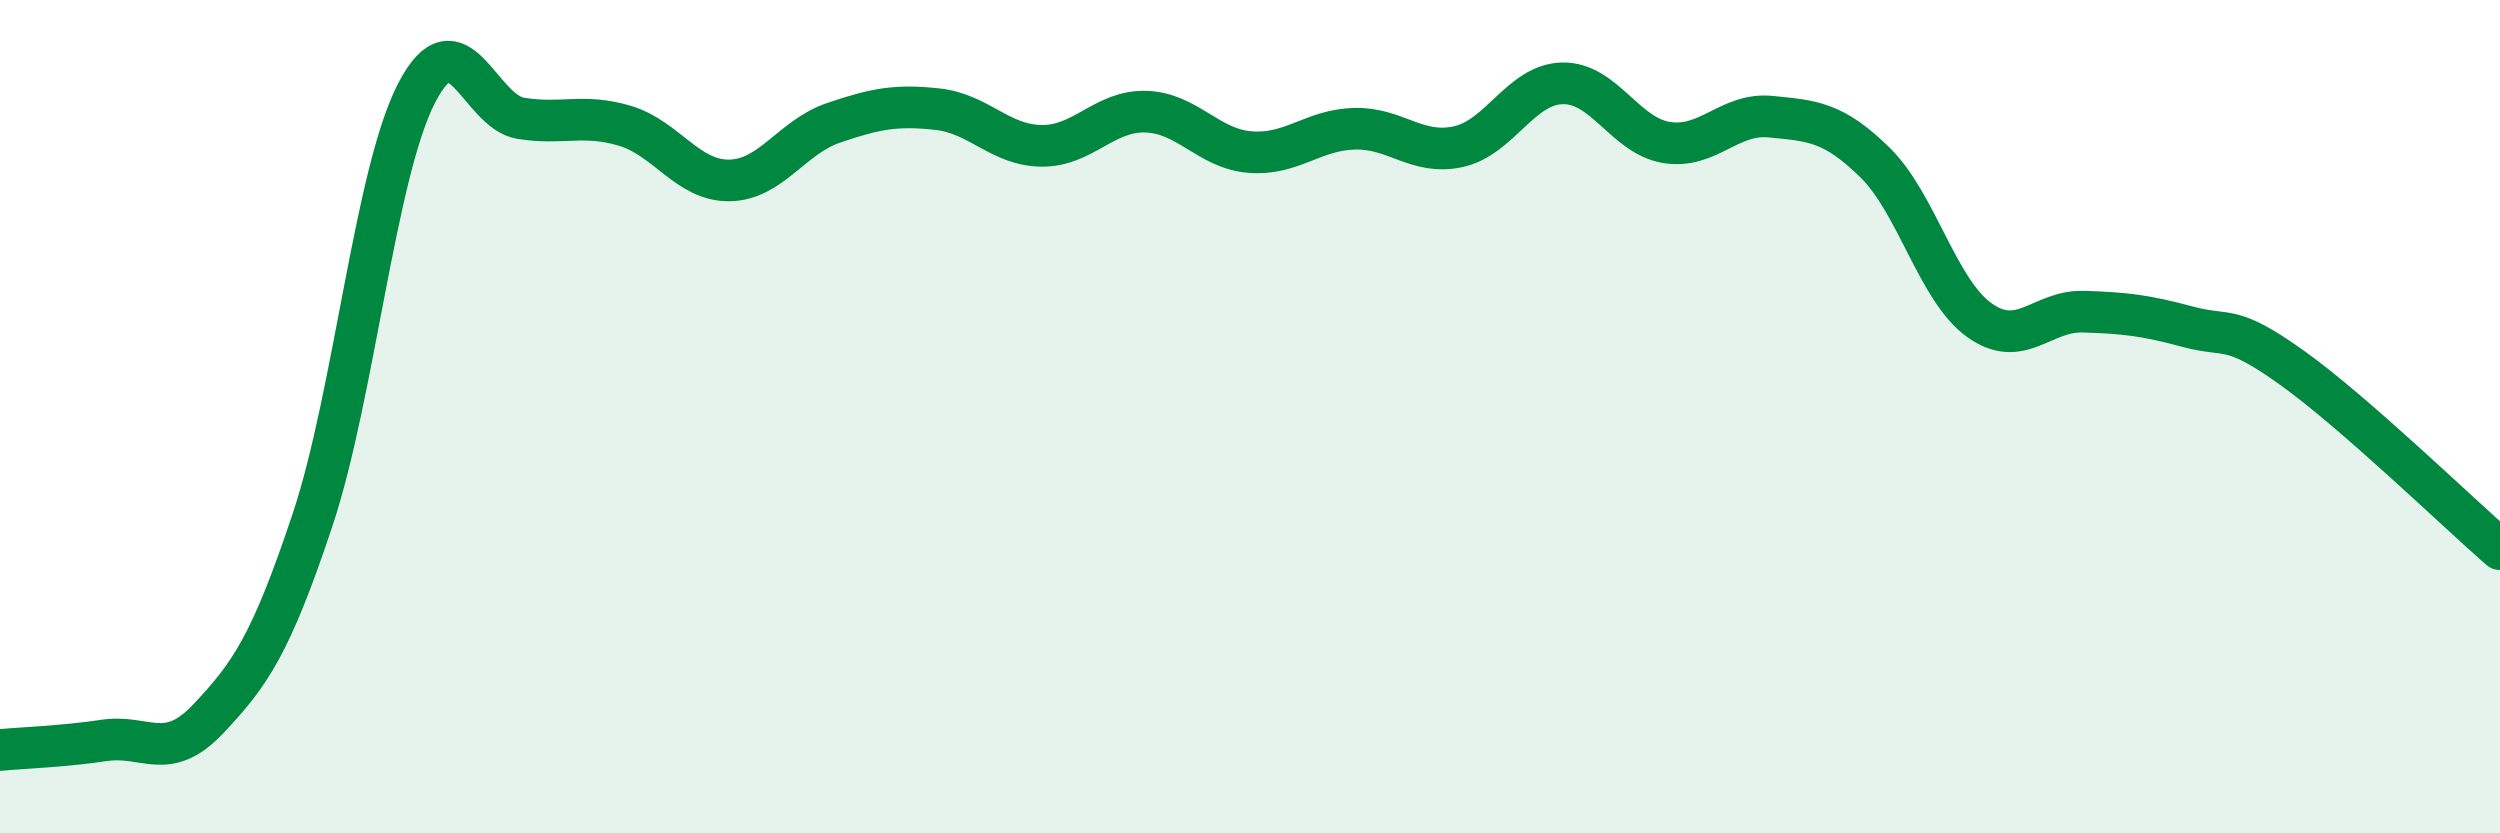
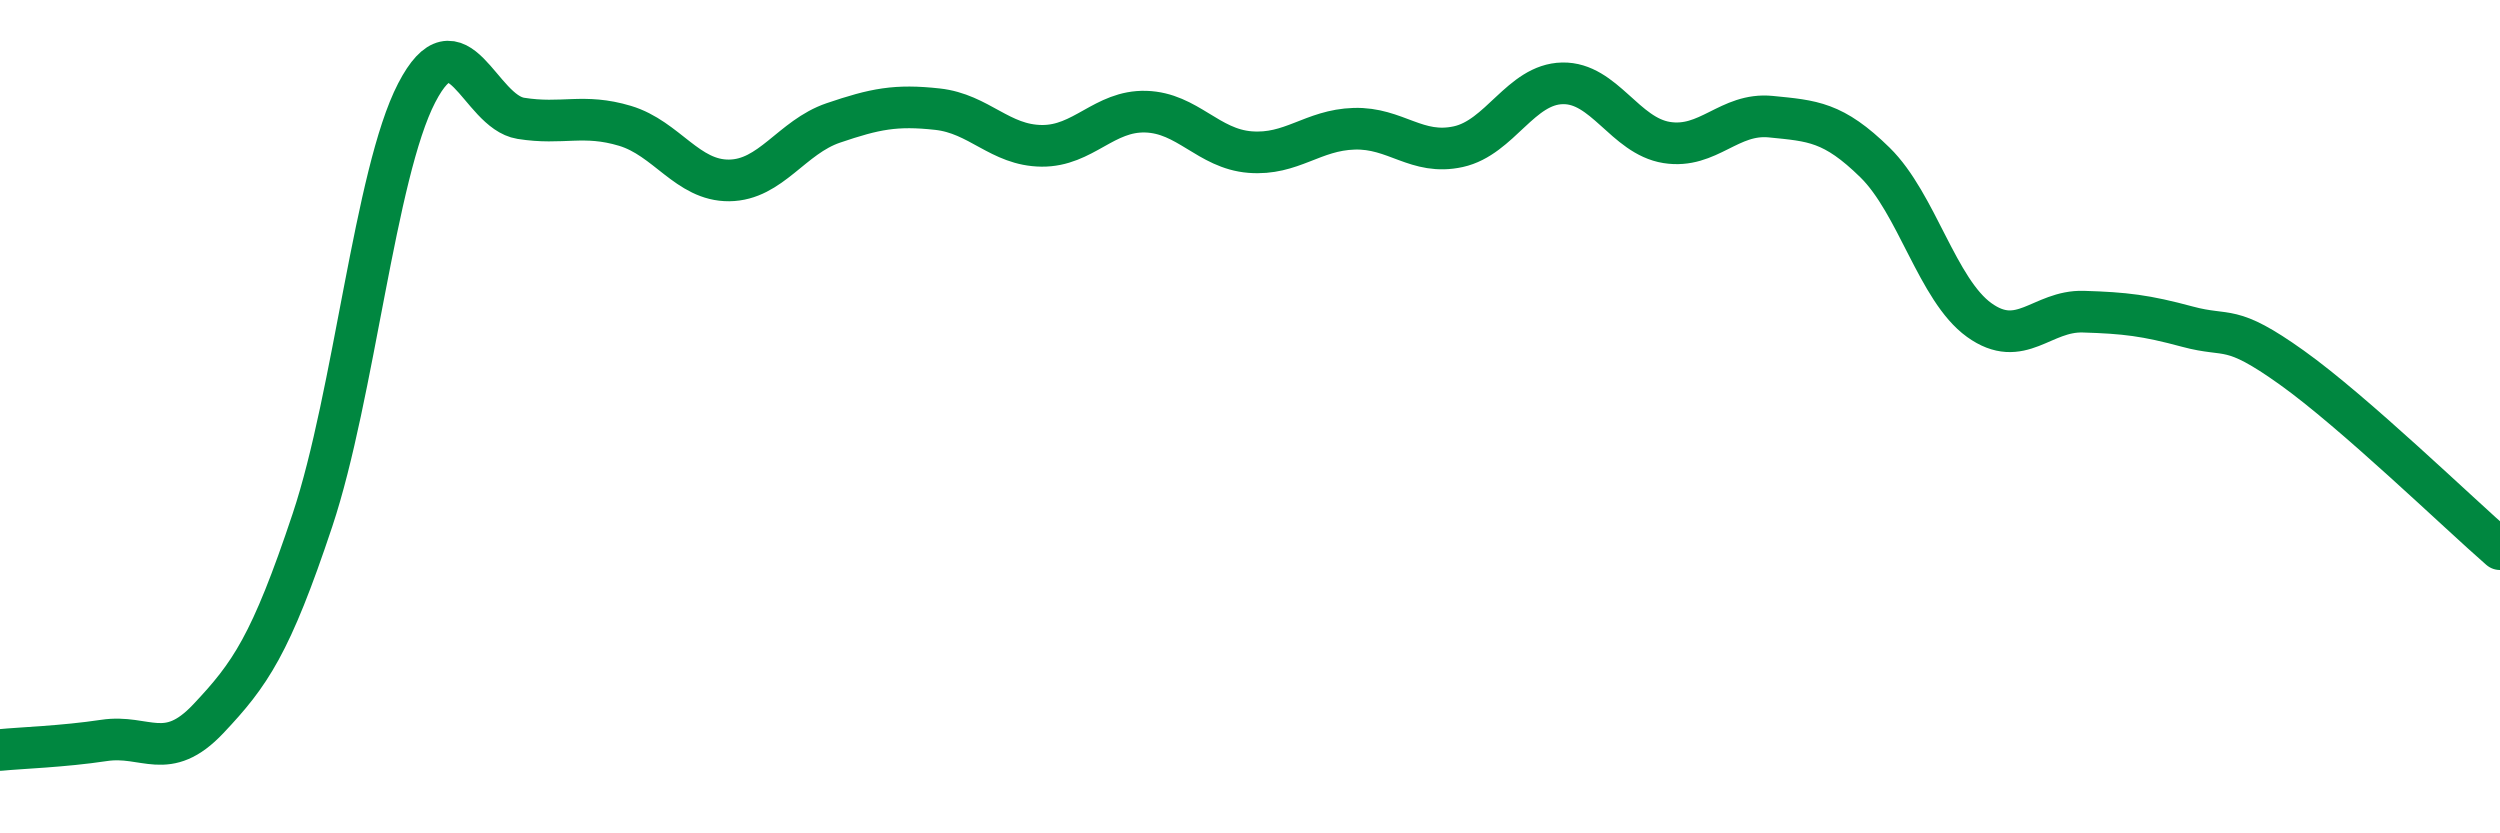
<svg xmlns="http://www.w3.org/2000/svg" width="60" height="20" viewBox="0 0 60 20">
-   <path d="M 0,18 C 0.5,17.95 1.5,17.92 2.5,17.77 C 3.5,17.62 4,18.31 5,17.25 C 6,16.19 6.5,15.48 7.5,12.48 C 8.5,9.48 9,4.16 10,2.23 C 11,0.3 11.5,2.68 12.5,2.84 C 13.5,3 14,2.72 15,3.02 C 16,3.32 16.5,4.34 17.5,4.33 C 18.5,4.32 19,3.29 20,2.95 C 21,2.61 21.5,2.51 22.5,2.62 C 23.5,2.73 24,3.49 25,3.5 C 26,3.51 26.5,2.65 27.5,2.68 C 28.5,2.71 29,3.57 30,3.65 C 31,3.73 31.5,3.12 32.5,3.09 C 33.5,3.06 34,3.74 35,3.52 C 36,3.3 36.5,2.02 37.5,2 C 38.5,1.98 39,3.26 40,3.42 C 41,3.58 41.5,2.7 42.5,2.8 C 43.5,2.9 44,2.92 45,3.9 C 46,4.88 46.5,6.96 47.5,7.68 C 48.5,8.4 49,7.45 50,7.48 C 51,7.51 51.5,7.57 52.5,7.84 C 53.5,8.11 53.5,7.75 55,8.82 C 56.5,9.89 59,12.31 60,13.18L60 20L0 20Z" fill="#008740" opacity="0.1" stroke-linecap="round" stroke-linejoin="round" />
  <path d="M 0,18 C 0.5,17.95 1.5,17.92 2.5,17.77 C 3.5,17.62 4,18.31 5,17.25 C 6,16.19 6.5,15.48 7.5,12.48 C 8.5,9.48 9,4.16 10,2.23 C 11,0.3 11.5,2.68 12.5,2.84 C 13.5,3 14,2.72 15,3.02 C 16,3.32 16.5,4.34 17.5,4.33 C 18.5,4.32 19,3.29 20,2.95 C 21,2.61 21.5,2.51 22.5,2.62 C 23.5,2.73 24,3.49 25,3.5 C 26,3.51 26.5,2.65 27.5,2.68 C 28.5,2.71 29,3.57 30,3.65 C 31,3.73 31.5,3.12 32.5,3.09 C 33.5,3.06 34,3.74 35,3.52 C 36,3.3 36.5,2.02 37.5,2 C 38.5,1.98 39,3.26 40,3.42 C 41,3.58 41.5,2.7 42.5,2.8 C 43.5,2.9 44,2.92 45,3.9 C 46,4.88 46.5,6.96 47.5,7.68 C 48.5,8.4 49,7.45 50,7.48 C 51,7.51 51.5,7.57 52.5,7.84 C 53.5,8.11 53.5,7.75 55,8.82 C 56.5,9.89 59,12.31 60,13.18" stroke="#008740" stroke-width="1" fill="none" stroke-linecap="round" stroke-linejoin="round" />
</svg>